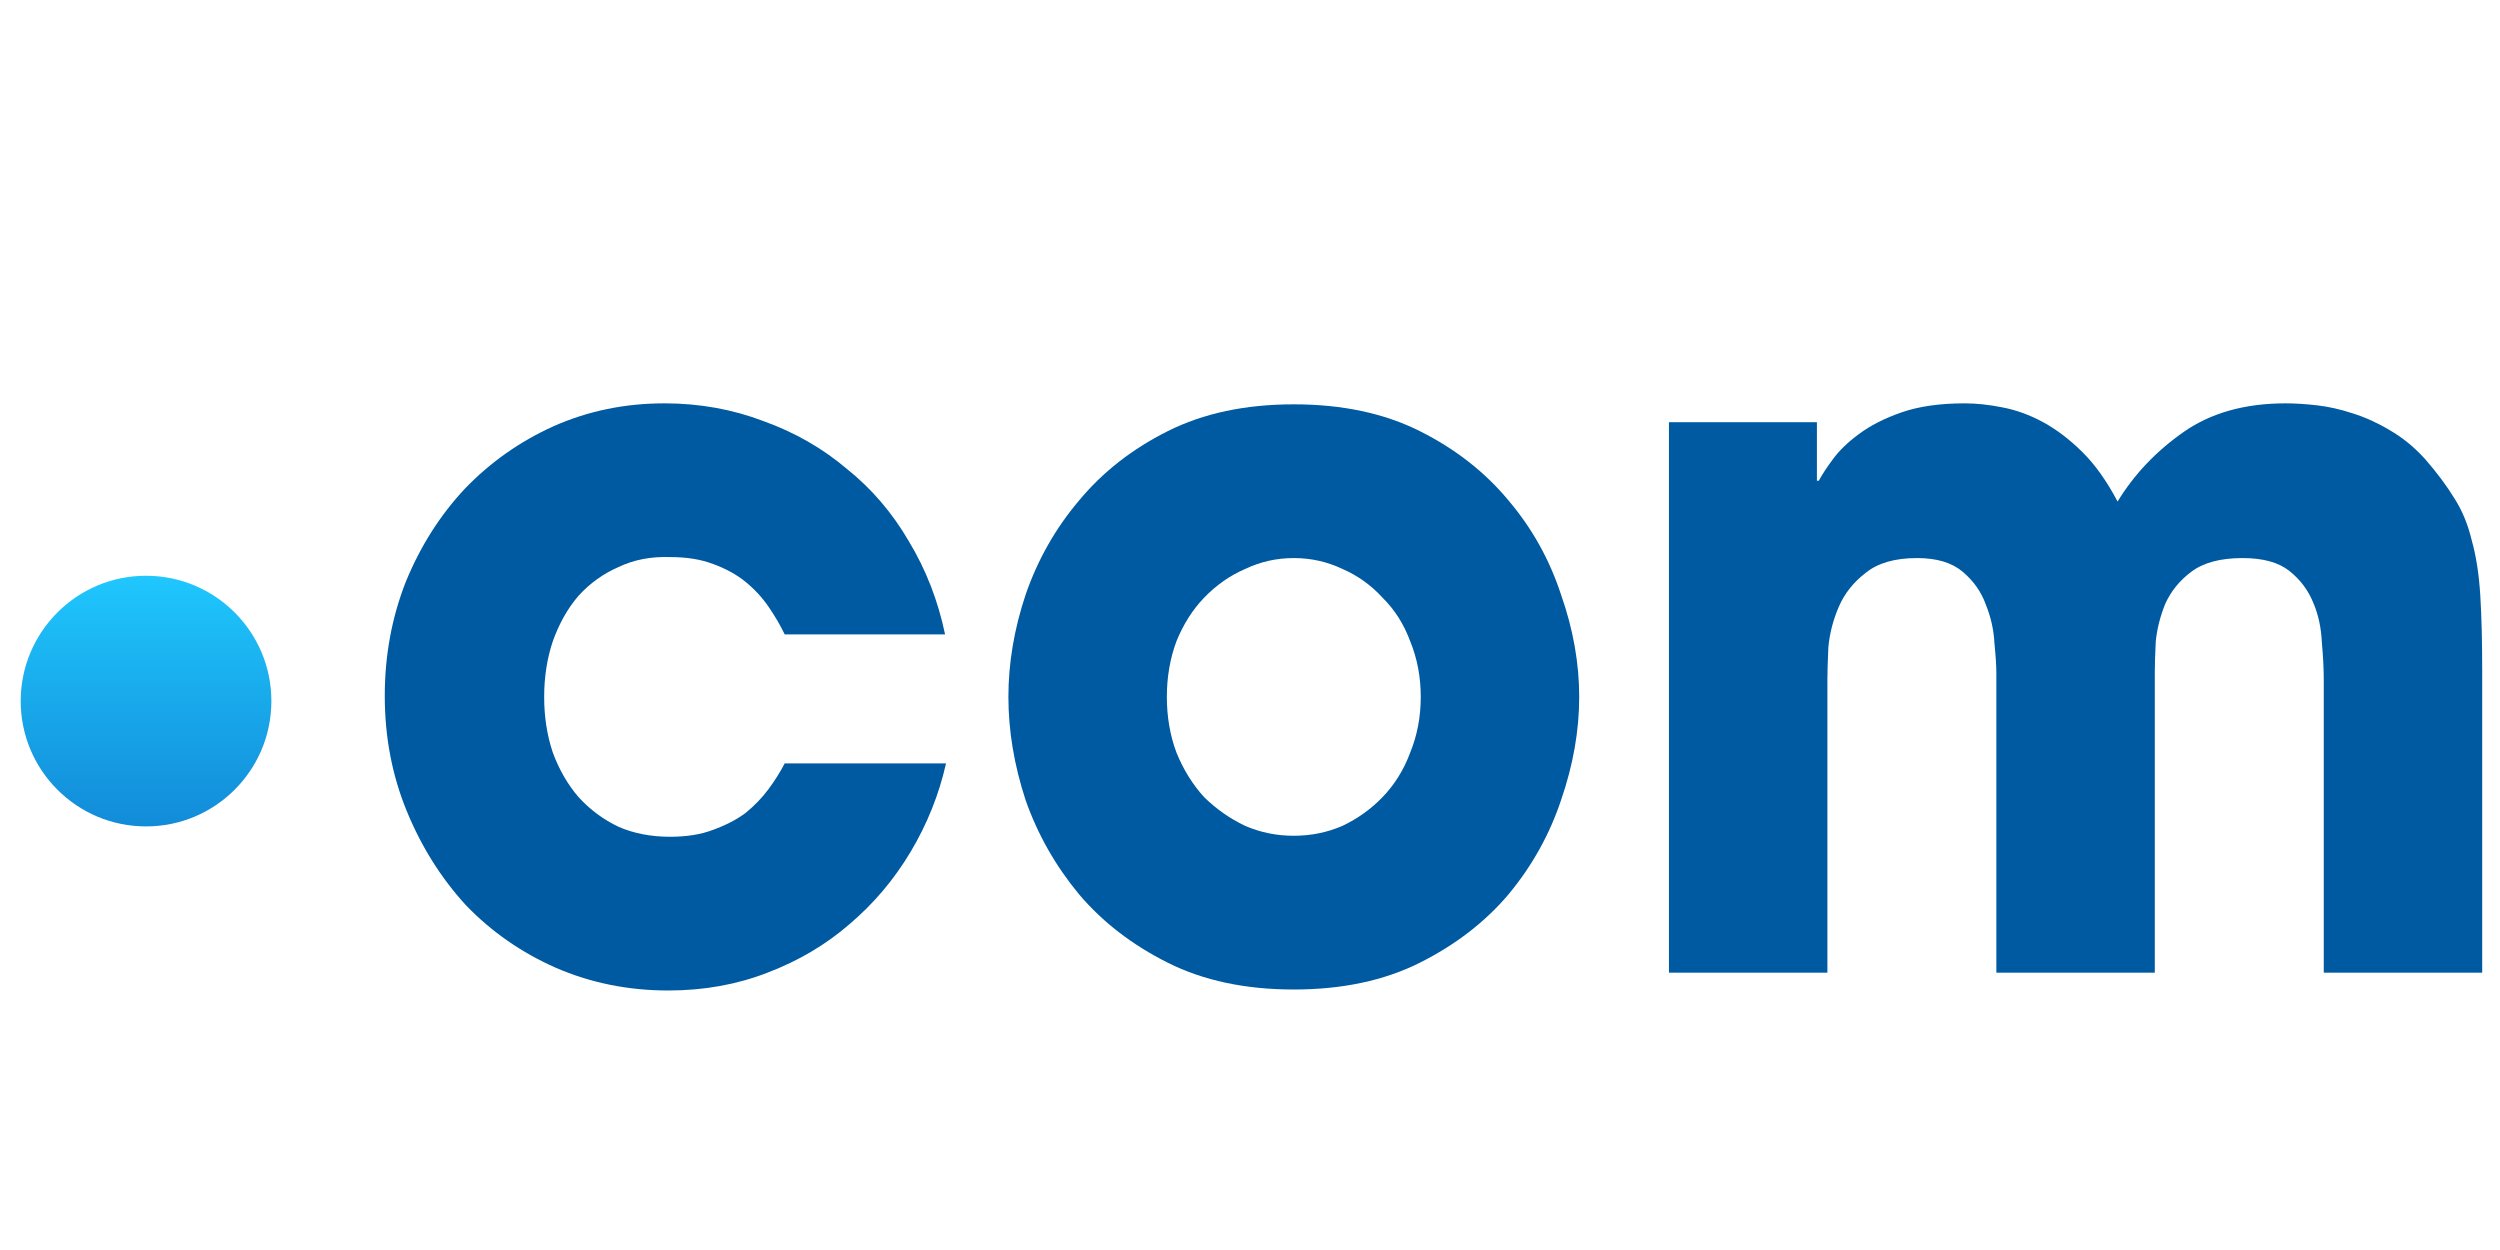
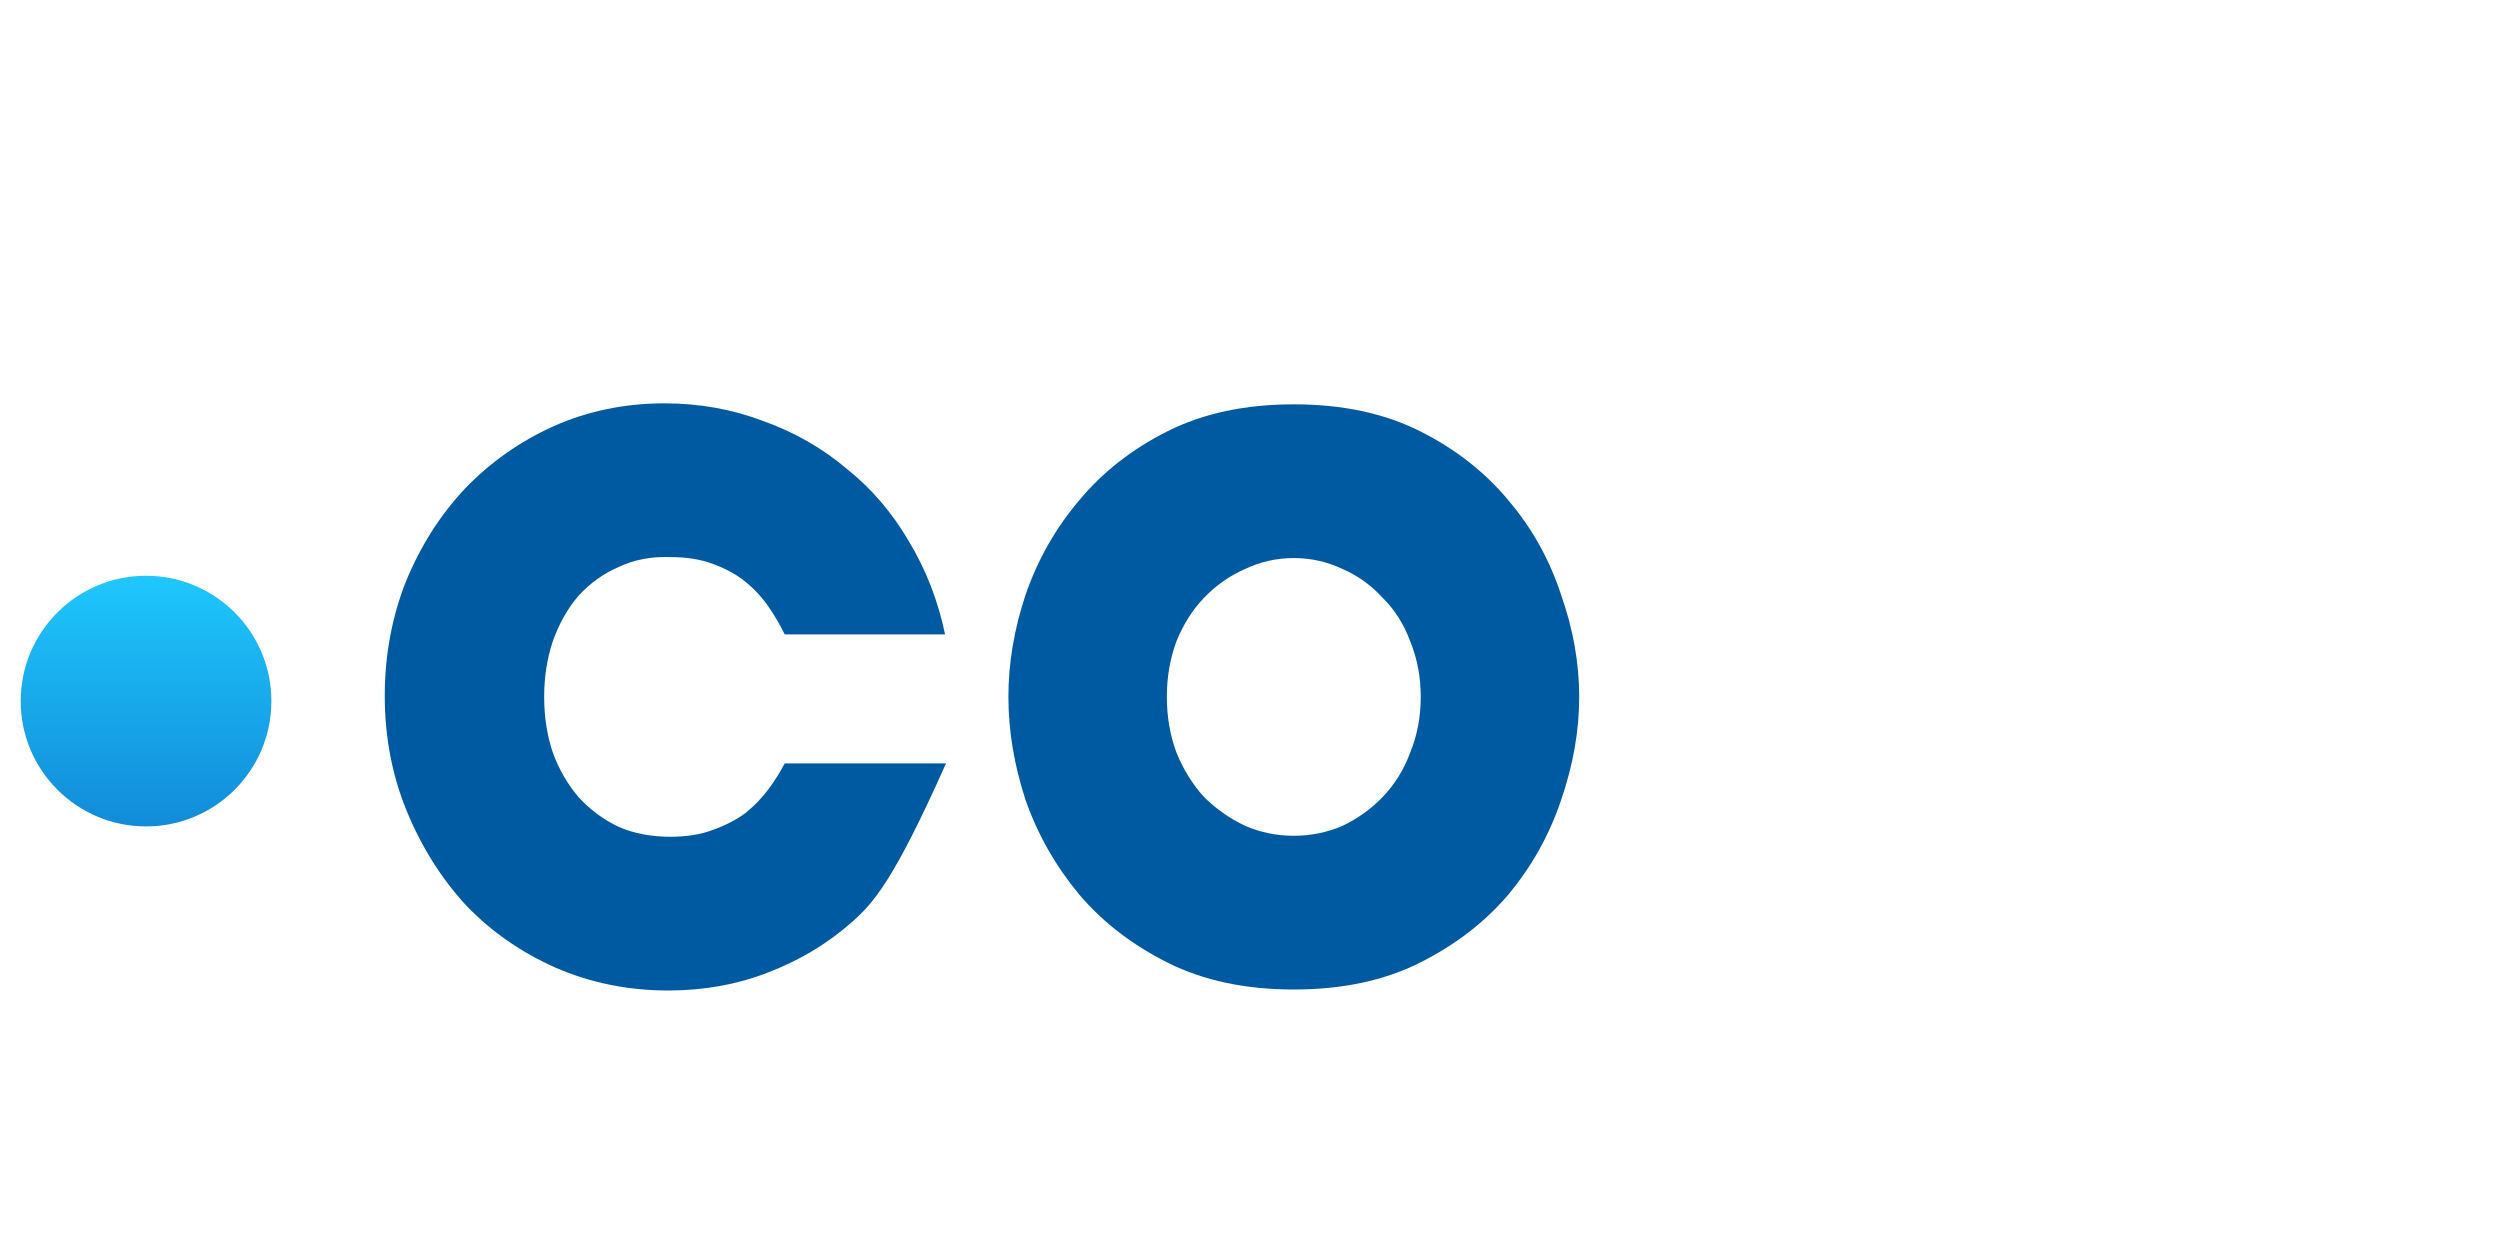
<svg xmlns="http://www.w3.org/2000/svg" width="100%" height="100%" viewBox="0 0 600 300" version="1.1" xml:space="preserve" style="fill-rule:evenodd;clip-rule:evenodd;stroke-linejoin:round;stroke-miterlimit:2;">
  <g id="Artwork_18">
    <g id="path21" transform="matrix(0.261,0,0,0.261,4.97,97.109)">
      <circle cx="115.25" cy="272.613" r="115.25" style="fill:url(#_Linear1);" />
    </g>
    <g id="text25" transform="matrix(0.256,0,0,0.266,1033.52,-144.909)">
-       <path id="path12" d="M-3150.28,1233.53C-3156.85,1261.57 -3167.88,1288.12 -3183.39,1313.17C-3198.91,1338.23 -3218,1360 -3240.67,1378.5C-3262.74,1396.99 -3288.39,1411.61 -3317.62,1422.35C-3346.26,1433.08 -3377.28,1438.45 -3410.69,1438.45C-3448.28,1438.45 -3483.47,1431.59 -3516.29,1417.87C-3548.5,1404.15 -3576.54,1385.36 -3600.4,1361.49C-3623.67,1337.04 -3642.16,1308.7 -3655.89,1276.48C-3669.61,1244.27 -3676.47,1209.66 -3676.47,1172.68C-3676.47,1136.29 -3669.91,1101.98 -3656.78,1069.77C-3643.06,1037.55 -3624.57,1009.51 -3601.3,985.649C-3577.44,961.785 -3549.7,942.993 -3518.08,929.272C-3485.86,915.55 -3451.26,908.69 -3414.27,908.69C-3381.46,908.69 -3350.44,914.059 -3321.2,924.797C-3291.97,934.939 -3266.02,949.257 -3243.35,967.751C-3220.08,985.649 -3200.7,1007.42 -3185.18,1033.08C-3169.08,1058.73 -3157.74,1086.77 -3151.18,1117.19L-3301.52,1117.19C-3305.69,1108.84 -3310.76,1100.49 -3316.73,1092.14C-3322.7,1083.79 -3329.86,1076.33 -3338.21,1069.77C-3346.56,1063.2 -3356.7,1057.84 -3368.63,1053.66C-3379.97,1049.48 -3393.39,1047.39 -3408.9,1047.39C-3426.8,1046.8 -3442.91,1049.78 -3457.22,1056.34C-3471.54,1062.31 -3484.07,1070.96 -3494.81,1082.3C-3504.95,1093.63 -3513.01,1107.35 -3518.97,1123.46C-3524.34,1138.97 -3527.03,1155.67 -3527.03,1173.57C-3527.03,1191.47 -3524.34,1208.17 -3518.97,1223.68C-3513.01,1239.19 -3504.95,1252.62 -3494.81,1263.95C-3484.07,1275.29 -3471.54,1284.24 -3457.22,1290.8C-3442.91,1296.77 -3426.8,1299.75 -3408.9,1299.75C-3393.39,1299.75 -3379.97,1297.66 -3368.63,1293.48C-3356.7,1289.31 -3346.56,1284.24 -3338.21,1278.27C-3329.86,1271.71 -3322.7,1264.55 -3316.73,1256.79C-3310.76,1249.04 -3305.69,1241.28 -3301.52,1233.53L-3150.28,1233.53Z" style="fill:rgb(0,90,161);fill-rule:nonzero;" />
+       <path id="path12" d="M-3150.28,1233.53C-3198.91,1338.23 -3218,1360 -3240.67,1378.5C-3262.74,1396.99 -3288.39,1411.61 -3317.62,1422.35C-3346.26,1433.08 -3377.28,1438.45 -3410.69,1438.45C-3448.28,1438.45 -3483.47,1431.59 -3516.29,1417.87C-3548.5,1404.15 -3576.54,1385.36 -3600.4,1361.49C-3623.67,1337.04 -3642.16,1308.7 -3655.89,1276.48C-3669.61,1244.27 -3676.47,1209.66 -3676.47,1172.68C-3676.47,1136.29 -3669.91,1101.98 -3656.78,1069.77C-3643.06,1037.55 -3624.57,1009.51 -3601.3,985.649C-3577.44,961.785 -3549.7,942.993 -3518.08,929.272C-3485.86,915.55 -3451.26,908.69 -3414.27,908.69C-3381.46,908.69 -3350.44,914.059 -3321.2,924.797C-3291.97,934.939 -3266.02,949.257 -3243.35,967.751C-3220.08,985.649 -3200.7,1007.42 -3185.18,1033.08C-3169.08,1058.73 -3157.74,1086.77 -3151.18,1117.19L-3301.52,1117.19C-3305.69,1108.84 -3310.76,1100.49 -3316.73,1092.14C-3322.7,1083.79 -3329.86,1076.33 -3338.21,1069.77C-3346.56,1063.2 -3356.7,1057.84 -3368.63,1053.66C-3379.97,1049.48 -3393.39,1047.39 -3408.9,1047.39C-3426.8,1046.8 -3442.91,1049.78 -3457.22,1056.34C-3471.54,1062.31 -3484.07,1070.96 -3494.81,1082.3C-3504.95,1093.63 -3513.01,1107.35 -3518.97,1123.46C-3524.34,1138.97 -3527.03,1155.67 -3527.03,1173.57C-3527.03,1191.47 -3524.34,1208.17 -3518.97,1223.68C-3513.01,1239.19 -3504.95,1252.62 -3494.81,1263.95C-3484.07,1275.29 -3471.54,1284.24 -3457.22,1290.8C-3442.91,1296.77 -3426.8,1299.75 -3408.9,1299.75C-3393.39,1299.75 -3379.97,1297.66 -3368.63,1293.48C-3356.7,1289.31 -3346.56,1284.24 -3338.21,1278.27C-3329.86,1271.71 -3322.7,1264.55 -3316.73,1256.79C-3310.76,1249.04 -3305.69,1241.28 -3301.52,1233.53L-3150.28,1233.53Z" style="fill:rgb(0,90,161);fill-rule:nonzero;" />
      <path id="path14" d="M-2943.26,1173.57C-2943.26,1191.47 -2940.28,1208.17 -2934.31,1223.68C-2927.75,1239.19 -2919.1,1252.62 -2908.36,1263.95C-2897.03,1274.69 -2884.2,1283.34 -2869.88,1289.9C-2855.56,1295.87 -2840.35,1298.85 -2824.24,1298.85C-2808.14,1298.85 -2792.92,1295.87 -2778.61,1289.9C-2764.29,1283.34 -2751.76,1274.69 -2741.02,1263.95C-2729.68,1252.62 -2721.03,1239.19 -2715.07,1223.68C-2708.51,1208.17 -2705.23,1191.47 -2705.23,1173.57C-2705.23,1155.67 -2708.51,1138.97 -2715.07,1123.46C-2721.03,1107.95 -2729.68,1094.82 -2741.02,1084.08C-2751.76,1072.75 -2764.29,1064.1 -2778.61,1058.13C-2792.92,1051.57 -2808.14,1048.29 -2824.24,1048.29C-2840.35,1048.29 -2855.56,1051.57 -2869.88,1058.13C-2884.2,1064.1 -2897.03,1072.75 -2908.36,1084.08C-2919.1,1094.82 -2927.75,1107.95 -2934.31,1123.46C-2940.28,1138.97 -2943.26,1155.67 -2943.26,1173.57ZM-3091.81,1173.57C-3091.81,1143.15 -3086.44,1112.42 -3075.7,1081.4C-3064.37,1049.78 -3047.66,1021.44 -3025.59,996.387C-3003.52,970.734 -2975.78,949.854 -2942.37,933.746C-2908.96,917.638 -2869.58,909.585 -2824.24,909.585C-2778.9,909.585 -2739.53,917.638 -2706.12,933.746C-2672.71,949.854 -2644.97,970.734 -2622.9,996.387C-2600.82,1021.44 -2584.42,1049.78 -2573.68,1081.4C-2562.35,1112.42 -2556.68,1143.15 -2556.68,1173.57C-2556.68,1204 -2562.35,1235.02 -2573.68,1266.64C-2584.42,1297.66 -2600.82,1326 -2622.9,1351.65C-2644.97,1376.71 -2672.71,1397.29 -2706.12,1413.4C-2739.53,1429.51 -2778.9,1437.56 -2824.24,1437.56C-2869.58,1437.56 -2908.96,1429.51 -2942.37,1413.4C-2975.78,1397.29 -3003.52,1376.71 -3025.59,1351.65C-3047.66,1326 -3064.37,1297.66 -3075.7,1266.64C-3086.44,1235.02 -3091.81,1204 -3091.81,1173.57Z" style="fill:rgb(0,90,161);fill-rule:nonzero;" />
-       <path id="path16" d="M-2472.55,925.692L-2333.84,925.692L-2333.84,978.49L-2332.05,978.49C-2329.07,973.12 -2324.59,966.558 -2318.63,958.803C-2312.66,951.047 -2304.61,943.59 -2294.47,936.431C-2283.73,928.675 -2270.3,922.113 -2254.2,916.744C-2238.09,911.374 -2218.4,908.69 -2195.14,908.69C-2184.4,908.69 -2172.76,909.883 -2160.24,912.269C-2147.11,914.656 -2134.28,919.13 -2121.76,925.692C-2109.23,932.255 -2097,941.203 -2085.07,952.538C-2073.14,963.873 -2062.1,978.788 -2051.96,997.282C-2036.44,972.822 -2015.86,951.942 -1990.21,934.641C-1964.56,917.34 -1932.64,908.69 -1894.46,908.69C-1885.51,908.69 -1875.67,909.286 -1864.93,910.479C-1854.19,911.673 -1843.15,914.059 -1831.82,917.638C-1819.89,921.218 -1808.25,926.289 -1796.92,932.851C-1784.99,939.414 -1773.95,948.064 -1763.81,958.803C-1752.47,971.331 -1743.23,983.262 -1736.07,994.597C-1728.91,1005.34 -1723.54,1017.86 -1719.96,1032.18C-1715.78,1046.5 -1713.1,1063.2 -1711.9,1082.3C-1710.71,1100.79 -1710.12,1123.76 -1710.12,1151.2L-1710.12,1422.35L-1858.66,1422.35L-1858.66,1158.36C-1858.66,1148.22 -1859.26,1136.88 -1860.45,1124.35C-1861.05,1111.23 -1863.74,1099.3 -1868.51,1088.56C-1873.28,1077.22 -1880.74,1067.68 -1890.88,1059.92C-1901.02,1052.17 -1915.64,1048.29 -1934.73,1048.29C-1955.61,1048.29 -1971.72,1052.47 -1983.05,1060.82C-1993.79,1068.57 -2001.84,1078.12 -2007.21,1089.45C-2011.99,1100.79 -2014.97,1112.12 -2016.16,1123.46C-2016.76,1134.79 -2017.06,1144.04 -2017.06,1151.2L-2017.06,1422.35L-2165.61,1422.35L-2165.61,1152.1C-2165.61,1145.53 -2166.2,1136.58 -2167.39,1125.25C-2167.99,1113.32 -2170.68,1101.68 -2175.45,1090.35C-2179.62,1079.01 -2186.78,1069.17 -2196.93,1060.82C-2207.07,1052.47 -2221.39,1048.29 -2239.88,1048.29C-2260.76,1048.29 -2276.87,1052.76 -2288.2,1061.71C-2299.54,1070.07 -2307.89,1080.21 -2313.26,1092.14C-2318.63,1104.07 -2321.91,1116.3 -2323.1,1128.83C-2323.7,1141.36 -2324,1151.2 -2324,1158.36L-2324,1422.35L-2472.55,1422.35L-2472.55,925.692Z" style="fill:rgb(0,90,161);fill-rule:nonzero;" />
    </g>
  </g>
  <defs>
    <linearGradient id="_Linear1" x1="0" y1="0" x2="1" y2="0" gradientUnits="userSpaceOnUse" gradientTransform="matrix(0.005,-227.559,227.559,0.005,115.247,384.925)">
      <stop offset="0" style="stop-color:rgb(18,140,217);stop-opacity:1" />
      <stop offset="1" style="stop-color:rgb(31,199,253);stop-opacity:1" />
    </linearGradient>
  </defs>
</svg>